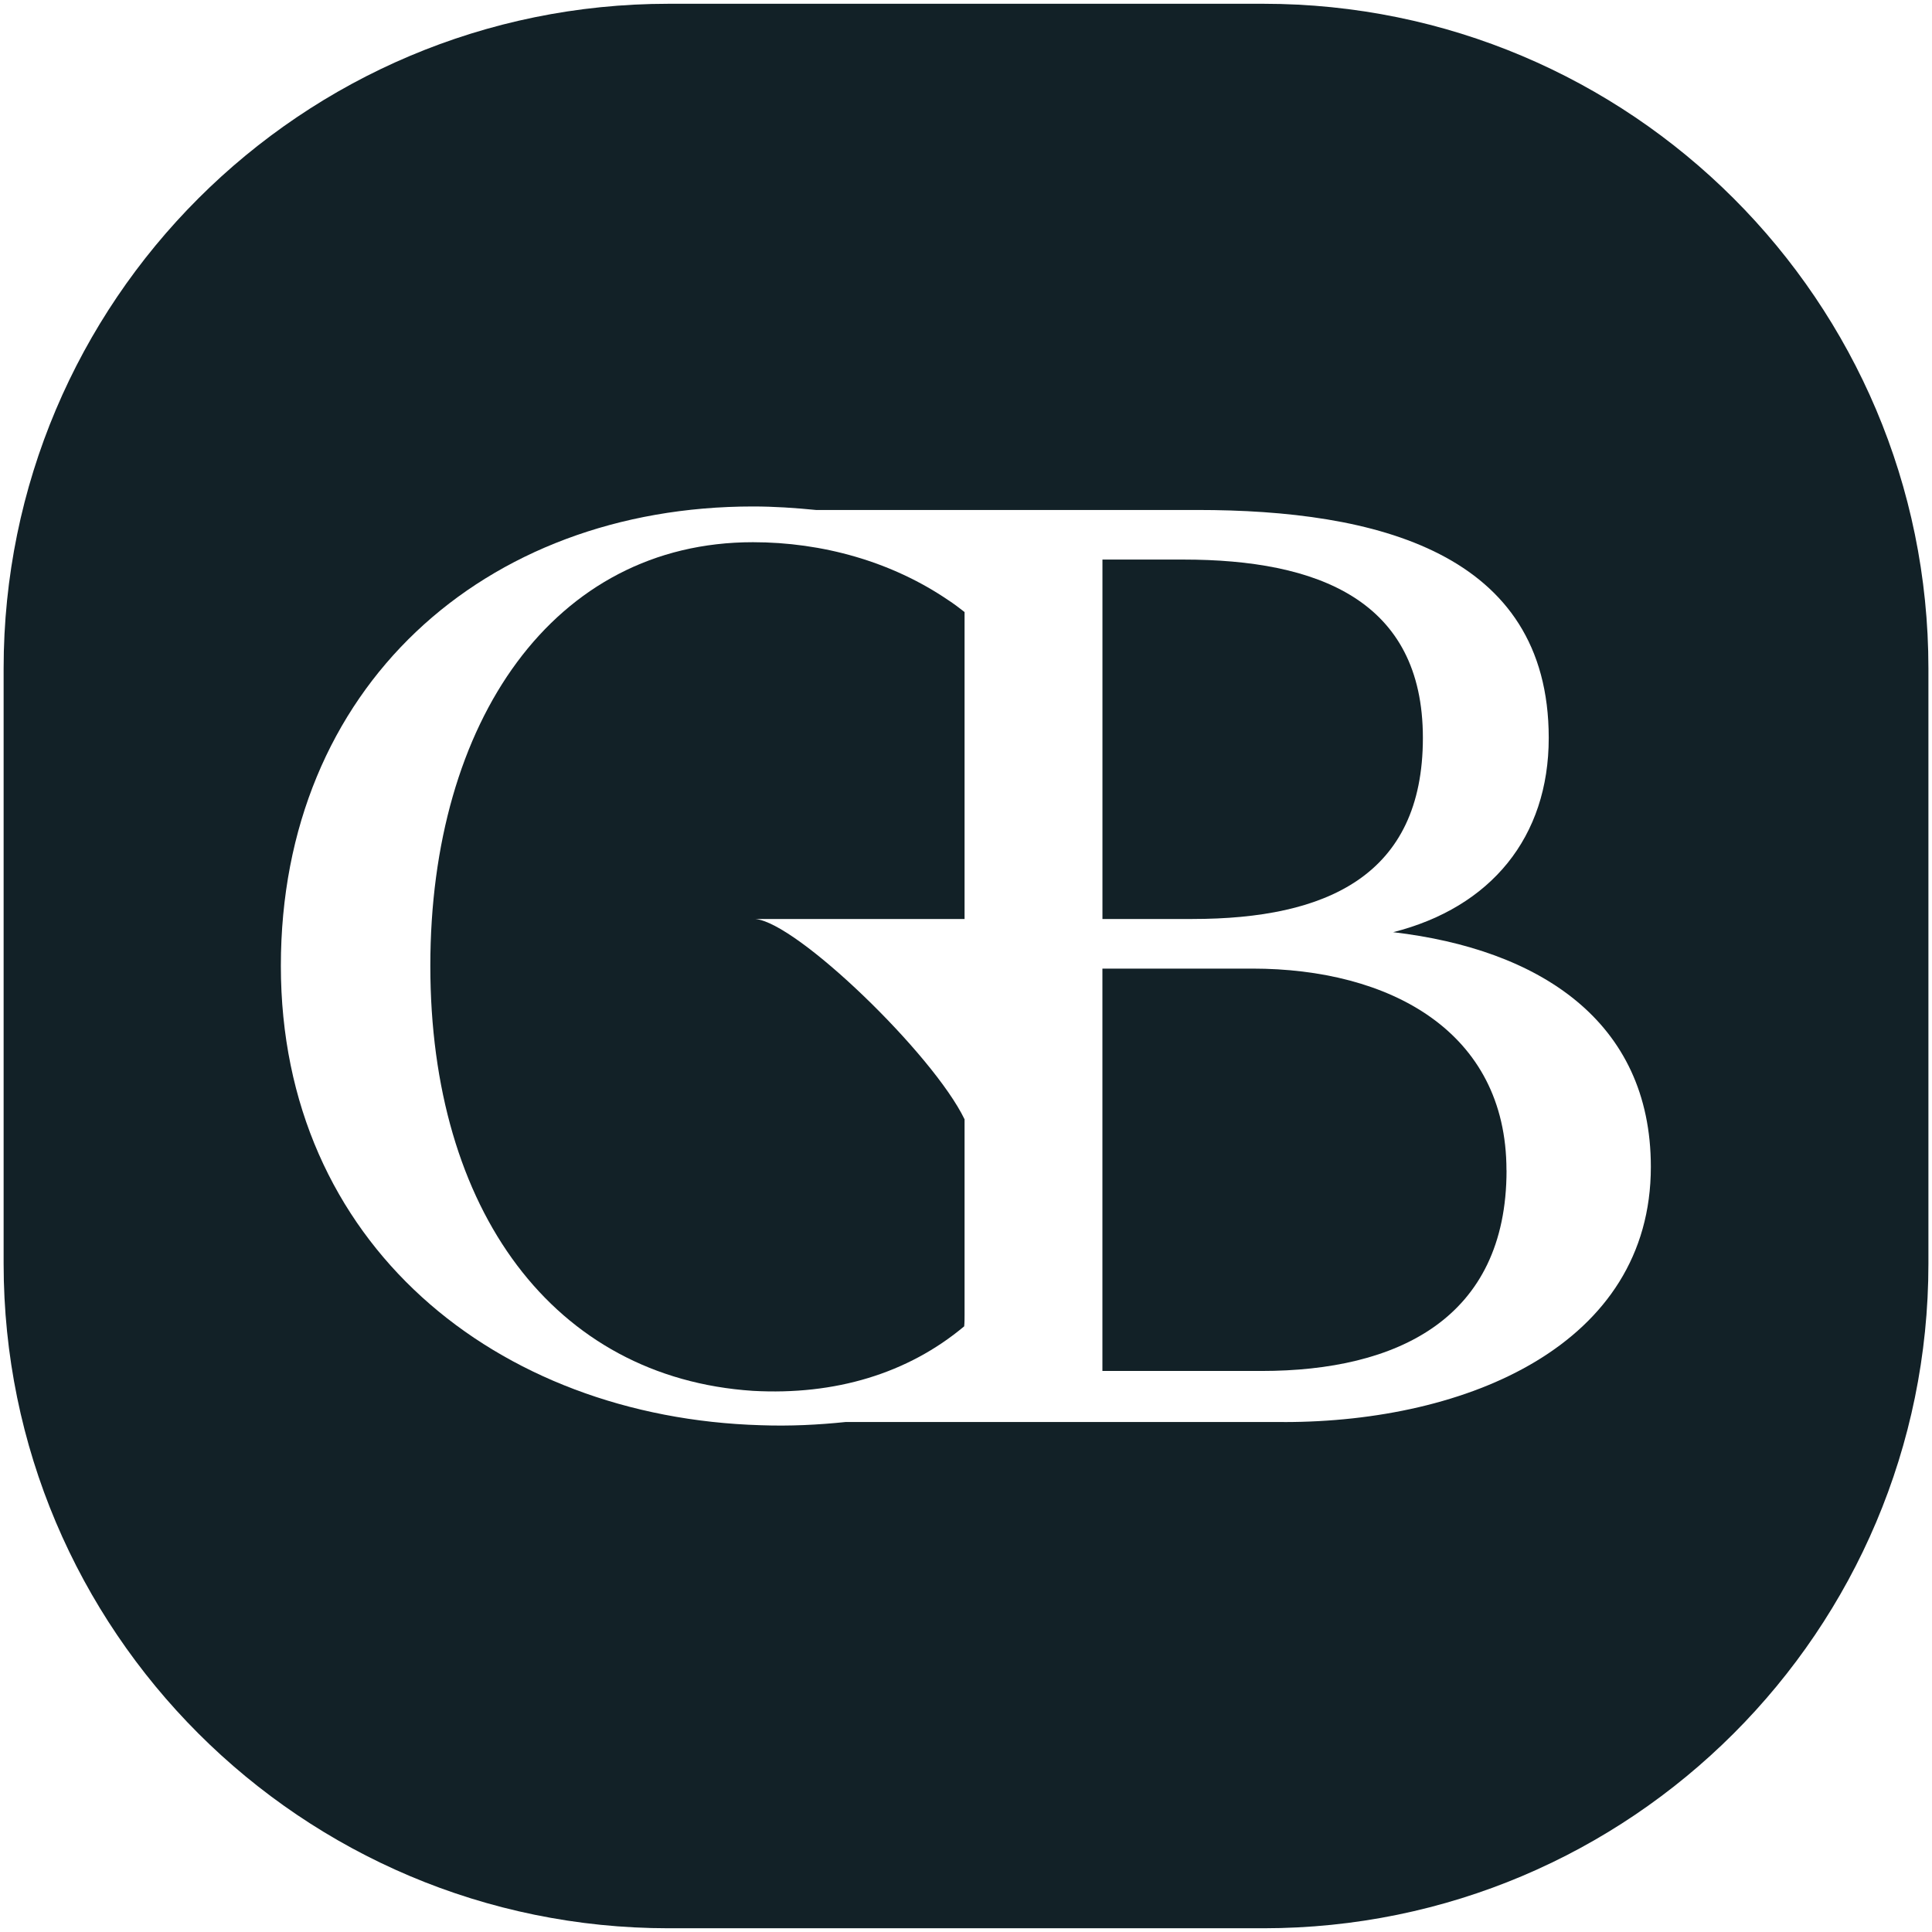
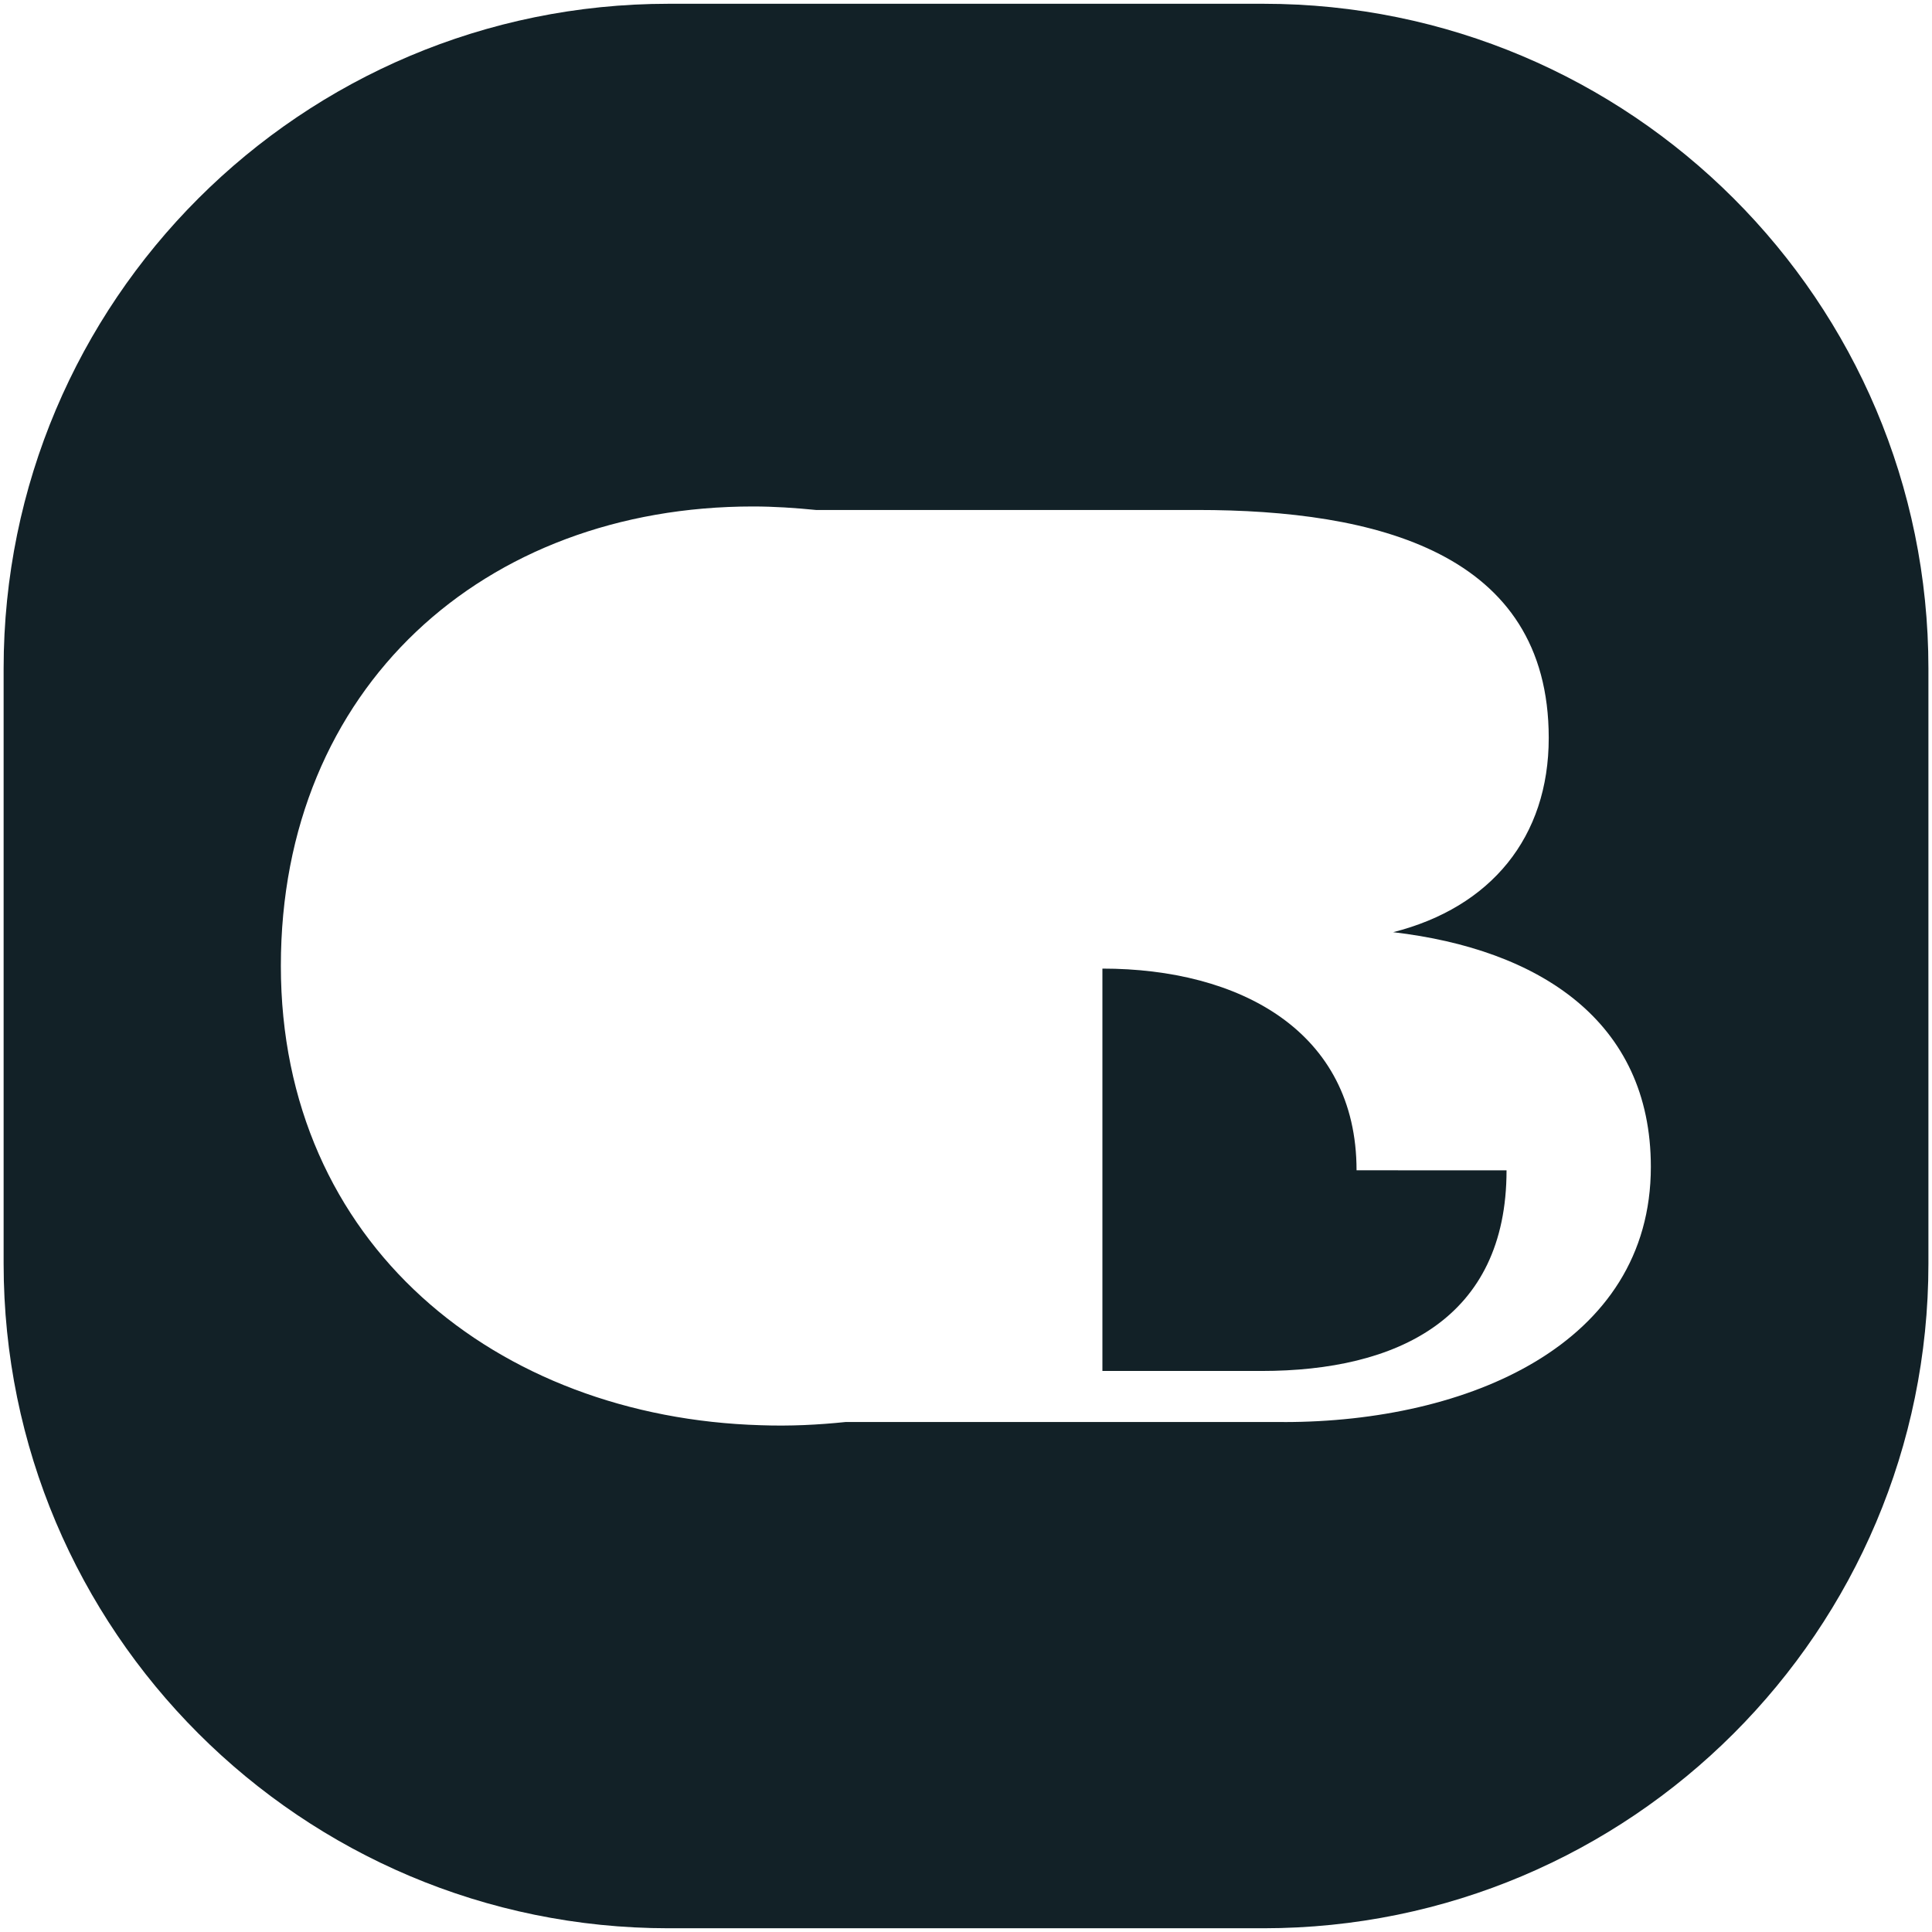
<svg xmlns="http://www.w3.org/2000/svg" id="Camada_2" data-name="Camada 2" viewBox="0 0 512 512">
  <defs>
    <style>      .cls-1 {        fill: #122127;        stroke-width: 0px;      }    </style>
  </defs>
  <g id="Camada_1-2" data-name="Camada 1-2">
    <g>
-       <path class="cls-1" d="M251.39,159.1c1.41.93,2.81,1.98,4.23,3.1v81.35h-55.43c10.99.93,47.06,35.79,55.43,53.08v51.76c0,1.03,0,2.07-.1,3.1-14.93,12.5-34.19,18.31-55.99,17.1-52.7-3.48-85.49-47.72-85.49-112.64s32.79-112.26,85.49-112.26c18.31,0,36.73,5.08,51.85,15.41Z" />
-       <path class="cls-1" d="M316.03,243.55h-23.87v-95.26h21.42c35.6,0,63.5,10.71,63.5,47.25s-25.55,48-61.06,48h.01Z" />
-       <path class="cls-1" d="M399.25,310.15c0,39.36-29.03,53.17-64.92,53.17h-42.18v-106.63h39.73c36.26,0,67.35,16.53,67.35,53.45h.01Z" />
+       <path class="cls-1" d="M399.25,310.15c0,39.36-29.03,53.17-64.92,53.17h-42.18v-106.63c36.26,0,67.35,16.53,67.35,53.45h.01Z" />
      <path class="cls-1" d="M334.82,1h-157.63C79.86,1,.96,79.82.96,177.14v157.73c0,97.23,78.91,176.14,176.23,176.14h157.63c97.32,0,176.23-78.91,176.23-176.14v-157.73c-.01-97.32-78.92-176.14-176.23-176.14ZM340.27,376.85h-116.2c-7.24.75-14.75,1.13-22.45.85-69.98-2.06-127.19-48-127.19-121.74s53.83-121.74,125.12-121.74c5.54,0,11.18.38,16.71.93h101.07c47.06,0,93.1,11.09,93.1,60.41,0,26.3-15.31,44.91-41.23,51.48,38.6,4.51,68.29,23.49,68.29,62.19,0,47.16-48.66,67.63-97.22,67.63h0Z" />
    </g>
  </g>
</svg>